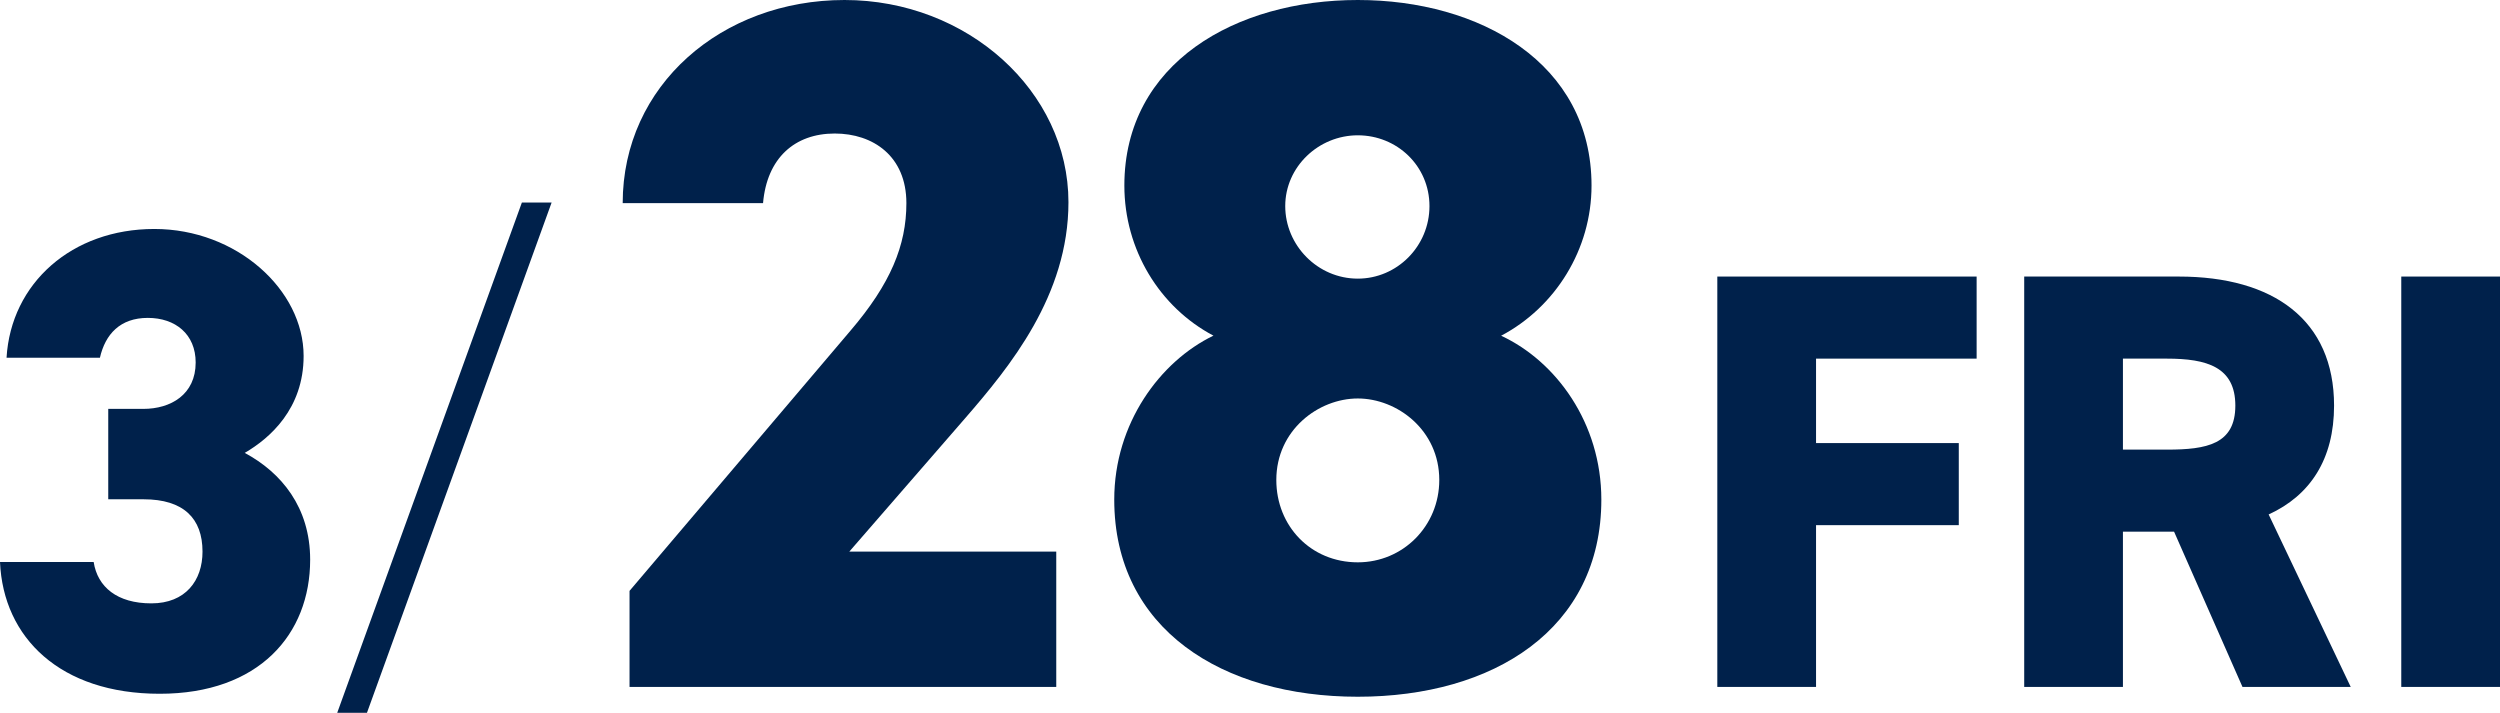
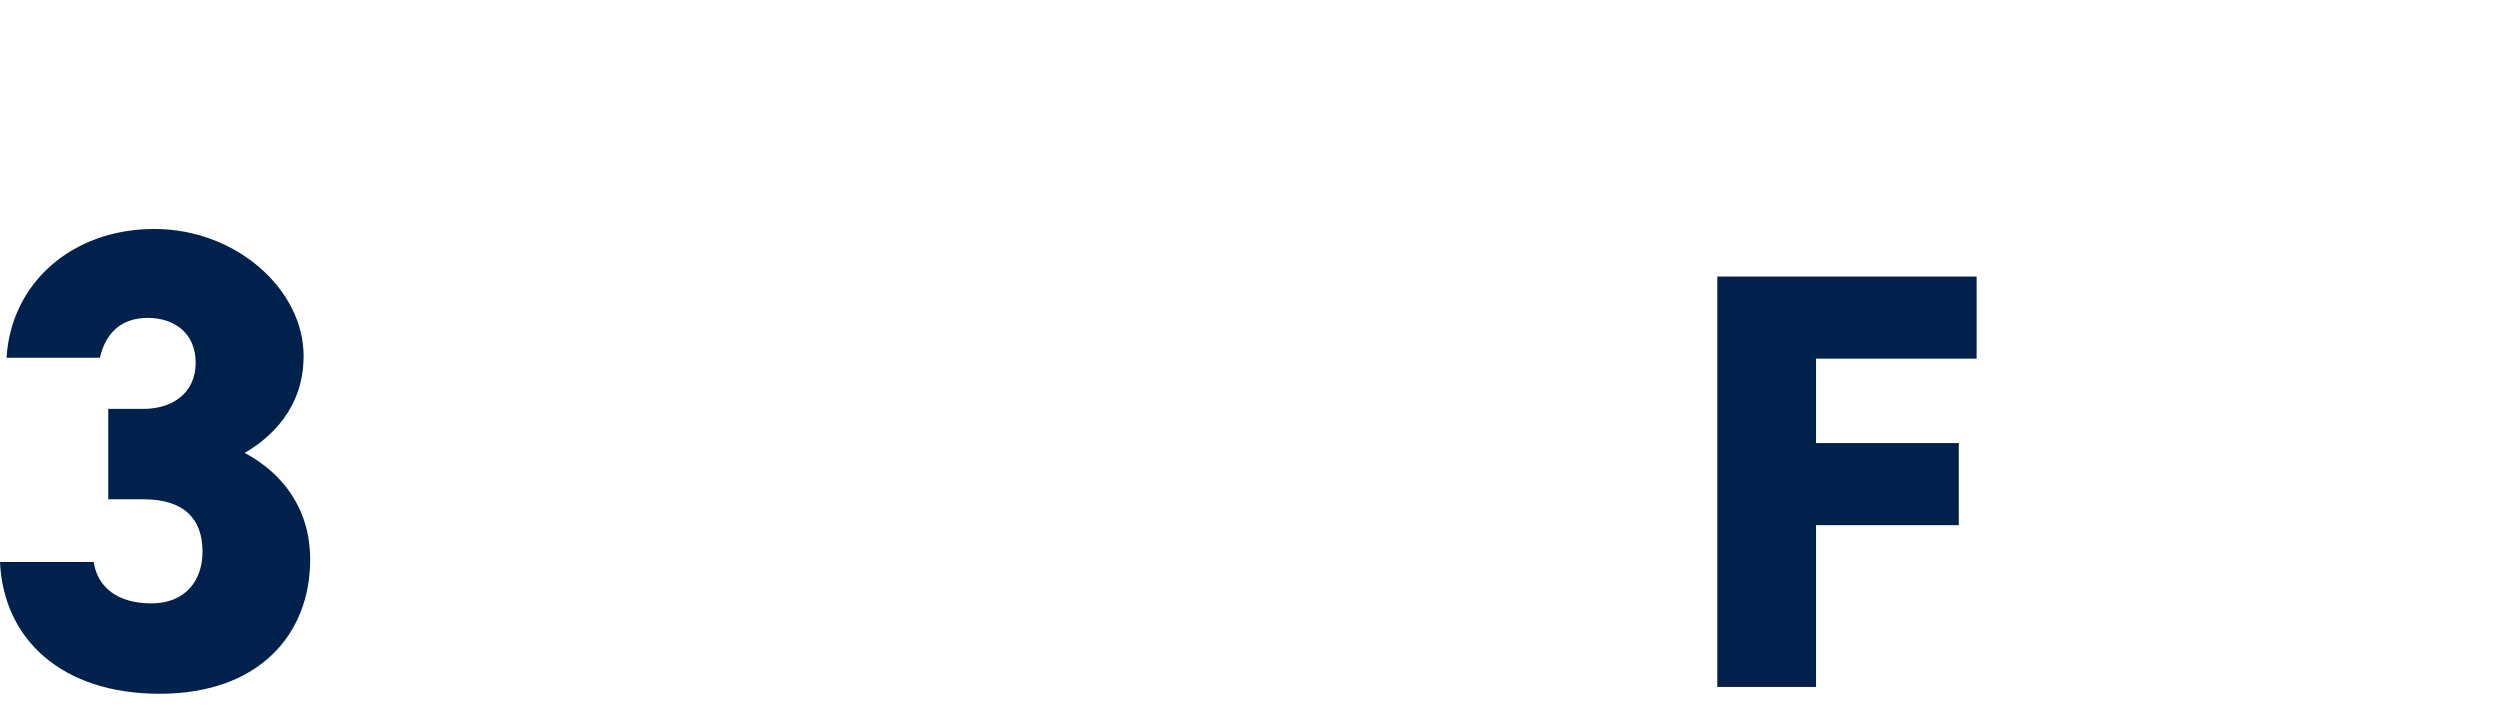
<svg xmlns="http://www.w3.org/2000/svg" id="_レイヤー_2" data-name="レイヤー_2" viewBox="0 0 84.07 23.97">
  <defs>
    <style>
      .cls-1 {
        fill: #00214b;
      }
    </style>
  </defs>
  <g id="_レイヤー_1-2" data-name="レイヤー_1">
    <g>
      <path class="cls-1" d="M3.63,13.75h1.19c.92,0,1.76-.48,1.76-1.56,0-.95-.68-1.5-1.61-1.5s-1.43.55-1.61,1.34H.22c.15-2.51,2.2-4.33,4.97-4.33s5.02,2.05,5.02,4.27c0,1.78-1.14,2.77-1.98,3.26,1.23.66,2.2,1.83,2.2,3.59,0,2.51-1.72,4.51-5.06,4.51S.11,21.45,0,18.9h3.15c.13.84.79,1.39,1.94,1.39s1.72-.77,1.72-1.74c0-1.12-.64-1.76-1.98-1.76h-1.19v-3.04Z" />
-       <path class="cls-1" d="M11.34,23.97l6.21-17.16h1l-6.21,17.16h-1Z" />
-       <path class="cls-1" d="M35.53,23.1h-14.36v-3.23l7.43-8.75c1.35-1.58,1.88-2.87,1.88-4.29,0-1.58-1.12-2.34-2.41-2.34-1.35,0-2.28.83-2.41,2.34h-4.72c0-3.96,3.33-6.83,7.46-6.83s7.53,3.07,7.53,6.8c0,3.14-1.98,5.54-3.47,7.26l-3.9,4.49h6.96v4.55Z" />
-       <path class="cls-1" d="M40.81,11.29c-1.82-.96-3-2.9-3-5.05,0-4.13,3.76-6.24,7.85-6.24s7.86,2.11,7.86,6.24c0,2.15-1.22,4.09-3.04,5.05,1.85.86,3.37,2.94,3.37,5.51,0,4.36-3.63,6.63-8.19,6.63s-8.19-2.28-8.19-6.63c0-2.57,1.55-4.65,3.33-5.51ZM45.66,18.91c1.52,0,2.74-1.22,2.74-2.77,0-1.68-1.42-2.74-2.74-2.74s-2.74,1.06-2.74,2.74c0,1.55,1.16,2.77,2.74,2.77ZM45.66,9.37c1.32,0,2.41-1.09,2.41-2.44s-1.09-2.38-2.41-2.38-2.44,1.06-2.44,2.38,1.09,2.44,2.44,2.44Z" />
      <path class="cls-1" d="M66.47,9.3v2.76h-5.4v2.84h4.8v2.76h-4.8v5.44h-3.32v-13.8h8.72Z" />
-       <path class="cls-1" d="M75.41,23.1l-2.3-5.22h-1.72v5.22h-3.32v-13.8h5.2c3.18,0,5.22,1.46,5.22,4.34,0,1.8-.8,3.02-2.2,3.66l2.76,5.8h-3.64ZM72.87,15.12c1.34,0,2.3-.18,2.3-1.48s-.96-1.58-2.3-1.58h-1.48v3.06h1.48Z" />
-       <path class="cls-1" d="M84.07,23.1h-3.32v-13.8h3.32v13.8Z" />
    </g>
  </g>
</svg>